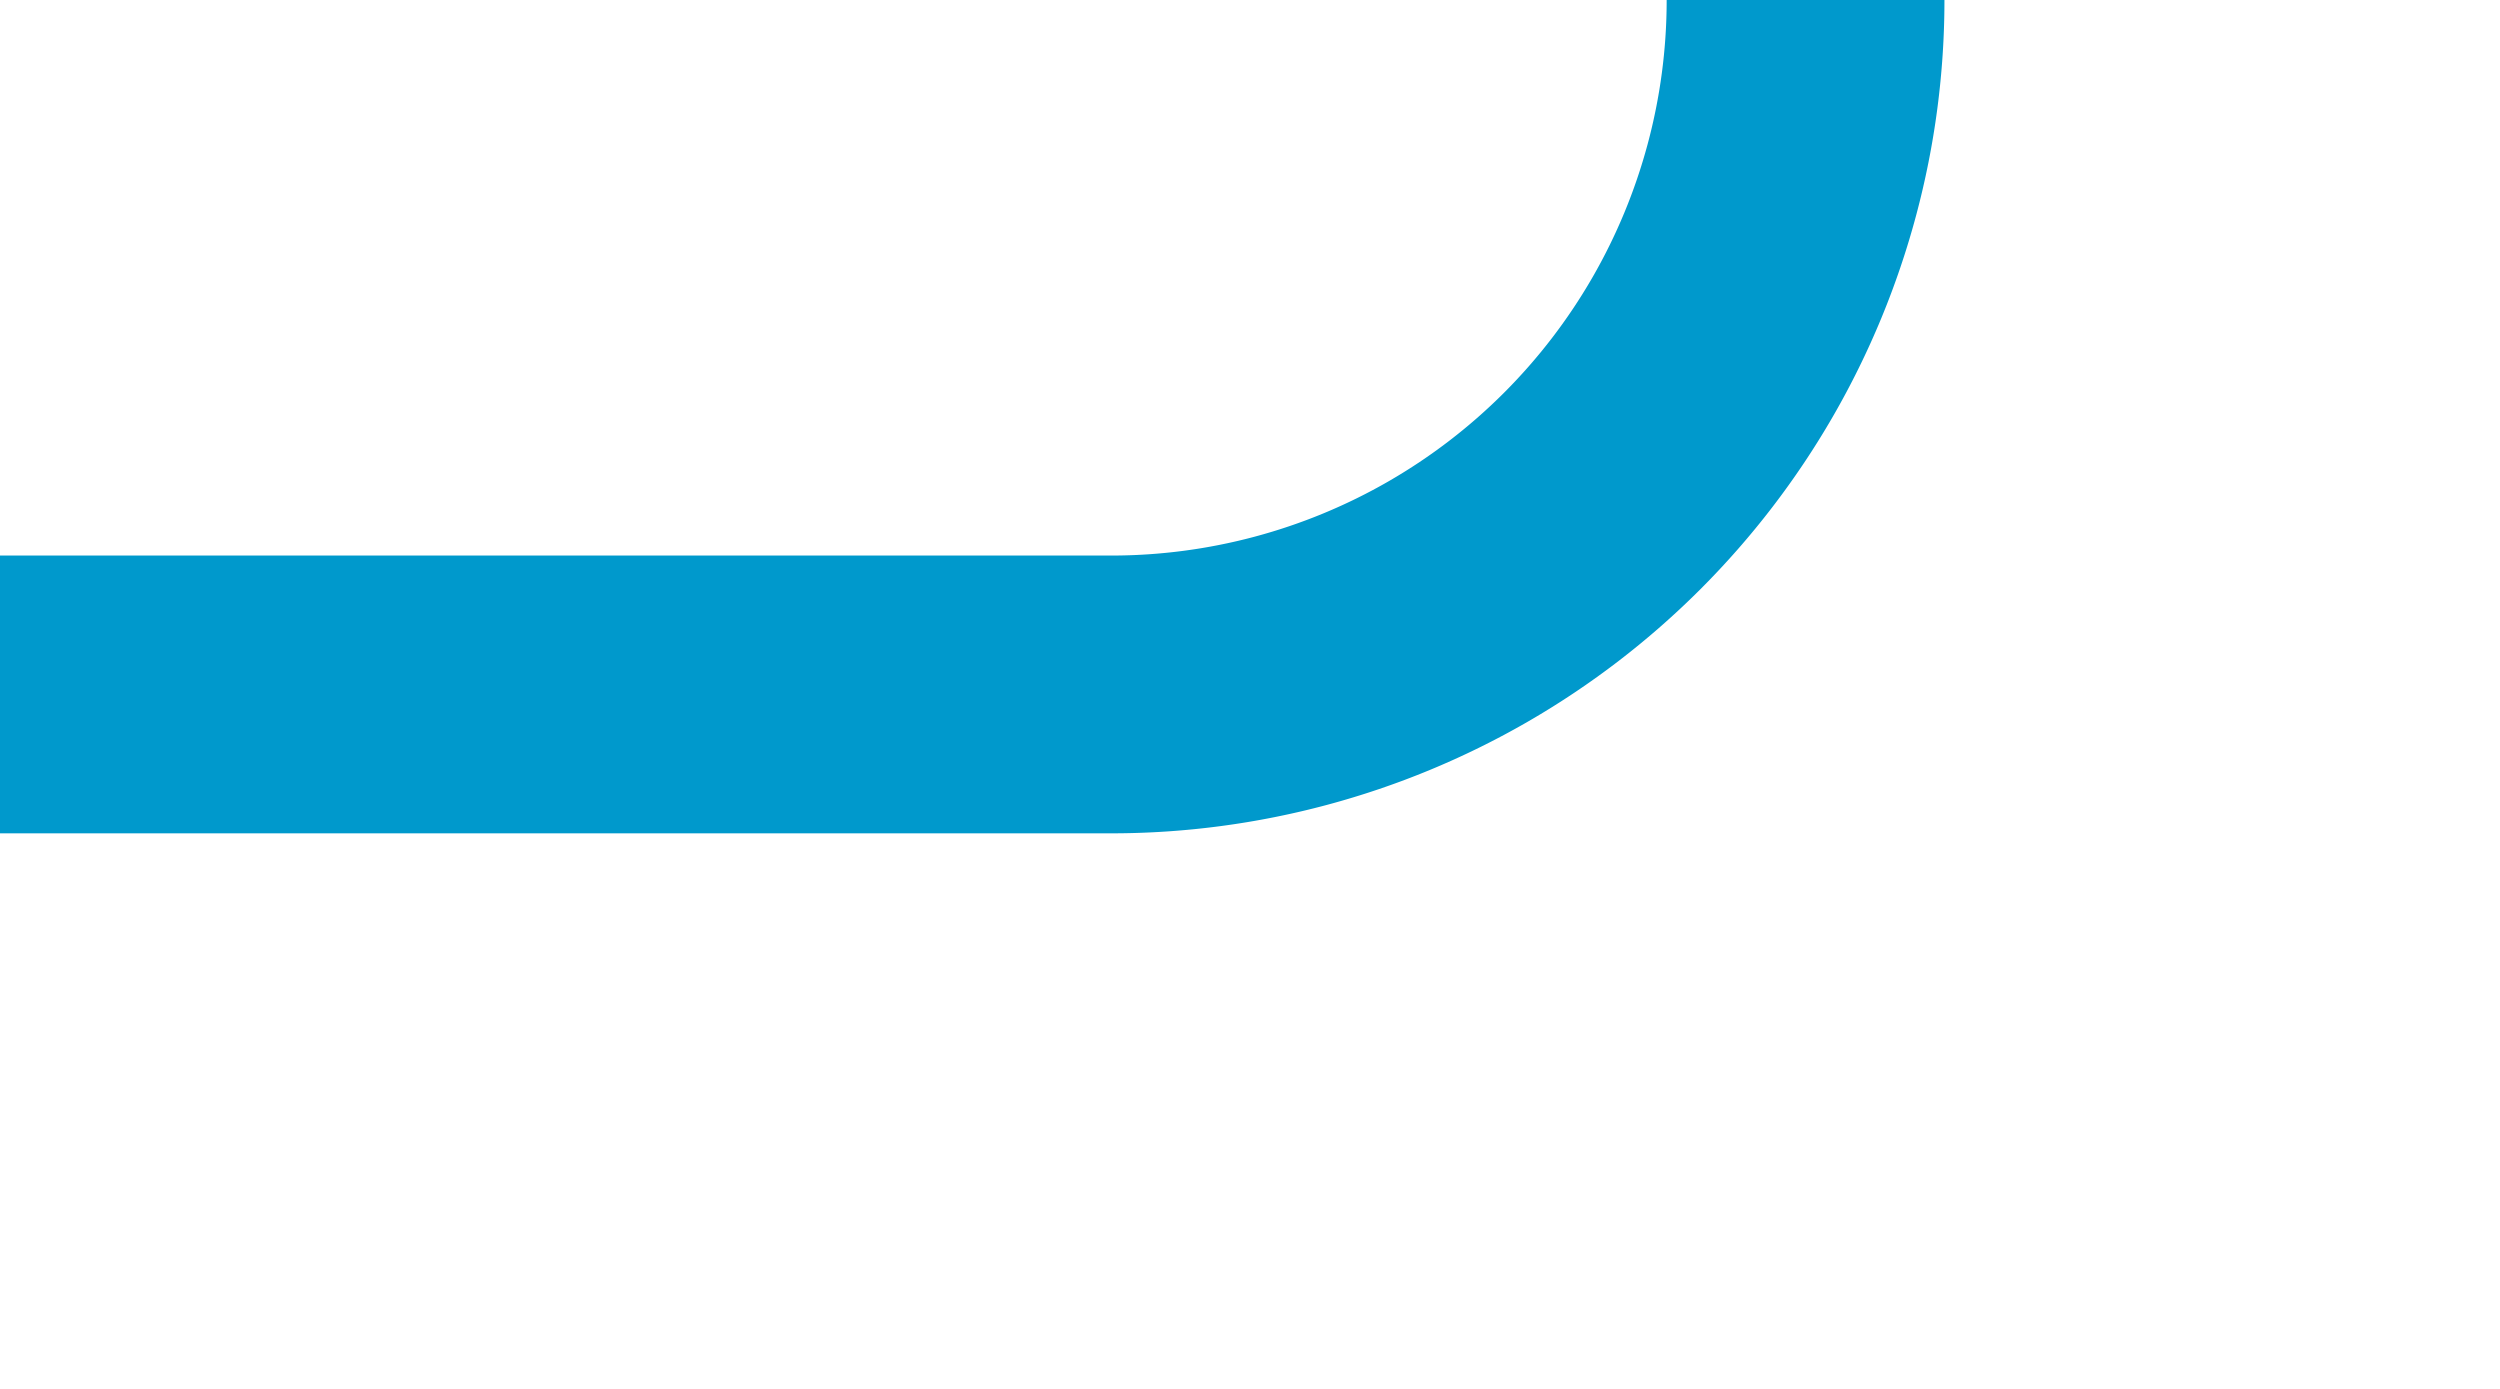
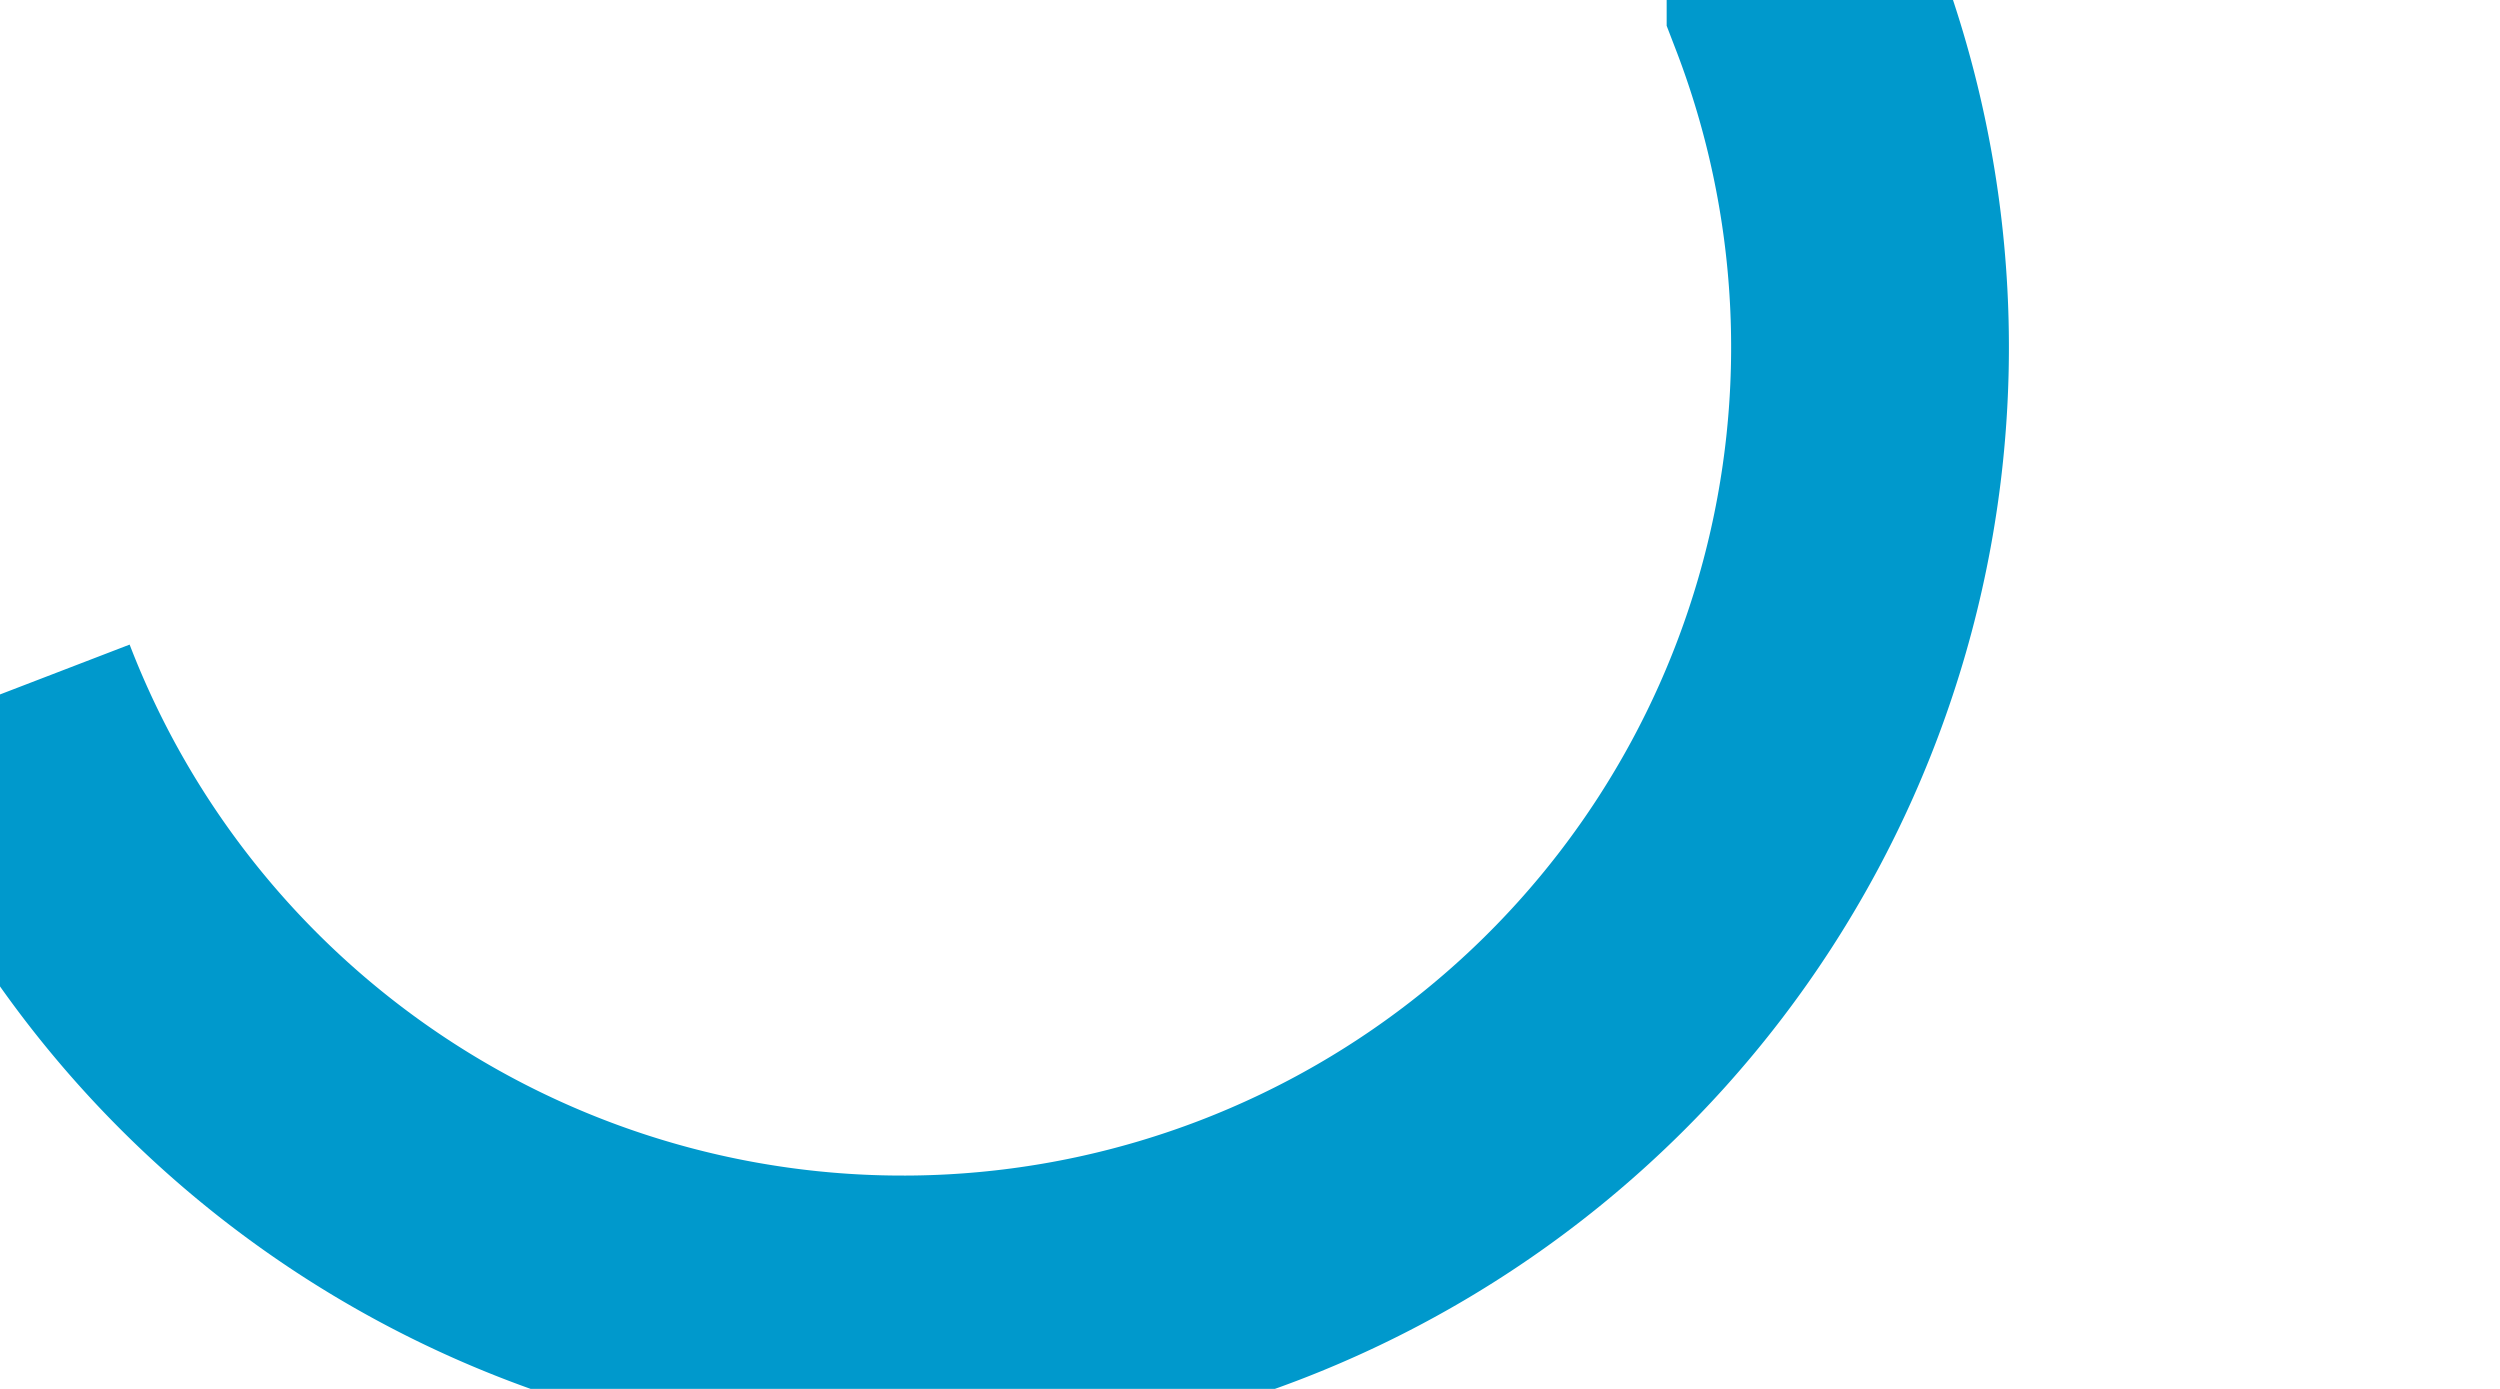
<svg xmlns="http://www.w3.org/2000/svg" version="1.1" width="18px" height="10px" preserveAspectRatio="xMinYMid meet" viewBox="1566 1157 18 8">
-   <path d="M 1566 1161  L 1574 1161  A 5 5 0 0 0 1579 1156 L 1579 316  A 5 5 0 0 0 1574 311 L 1266 311  " stroke-width="2" stroke-dasharray="0" stroke="rgba(0, 153, 204, 1)" fill="none" class="stroke" />
+   <path d="M 1566 1161  A 5 5 0 0 0 1579 1156 L 1579 316  A 5 5 0 0 0 1574 311 L 1266 311  " stroke-width="2" stroke-dasharray="0" stroke="rgba(0, 153, 204, 1)" fill="none" class="stroke" />
</svg>